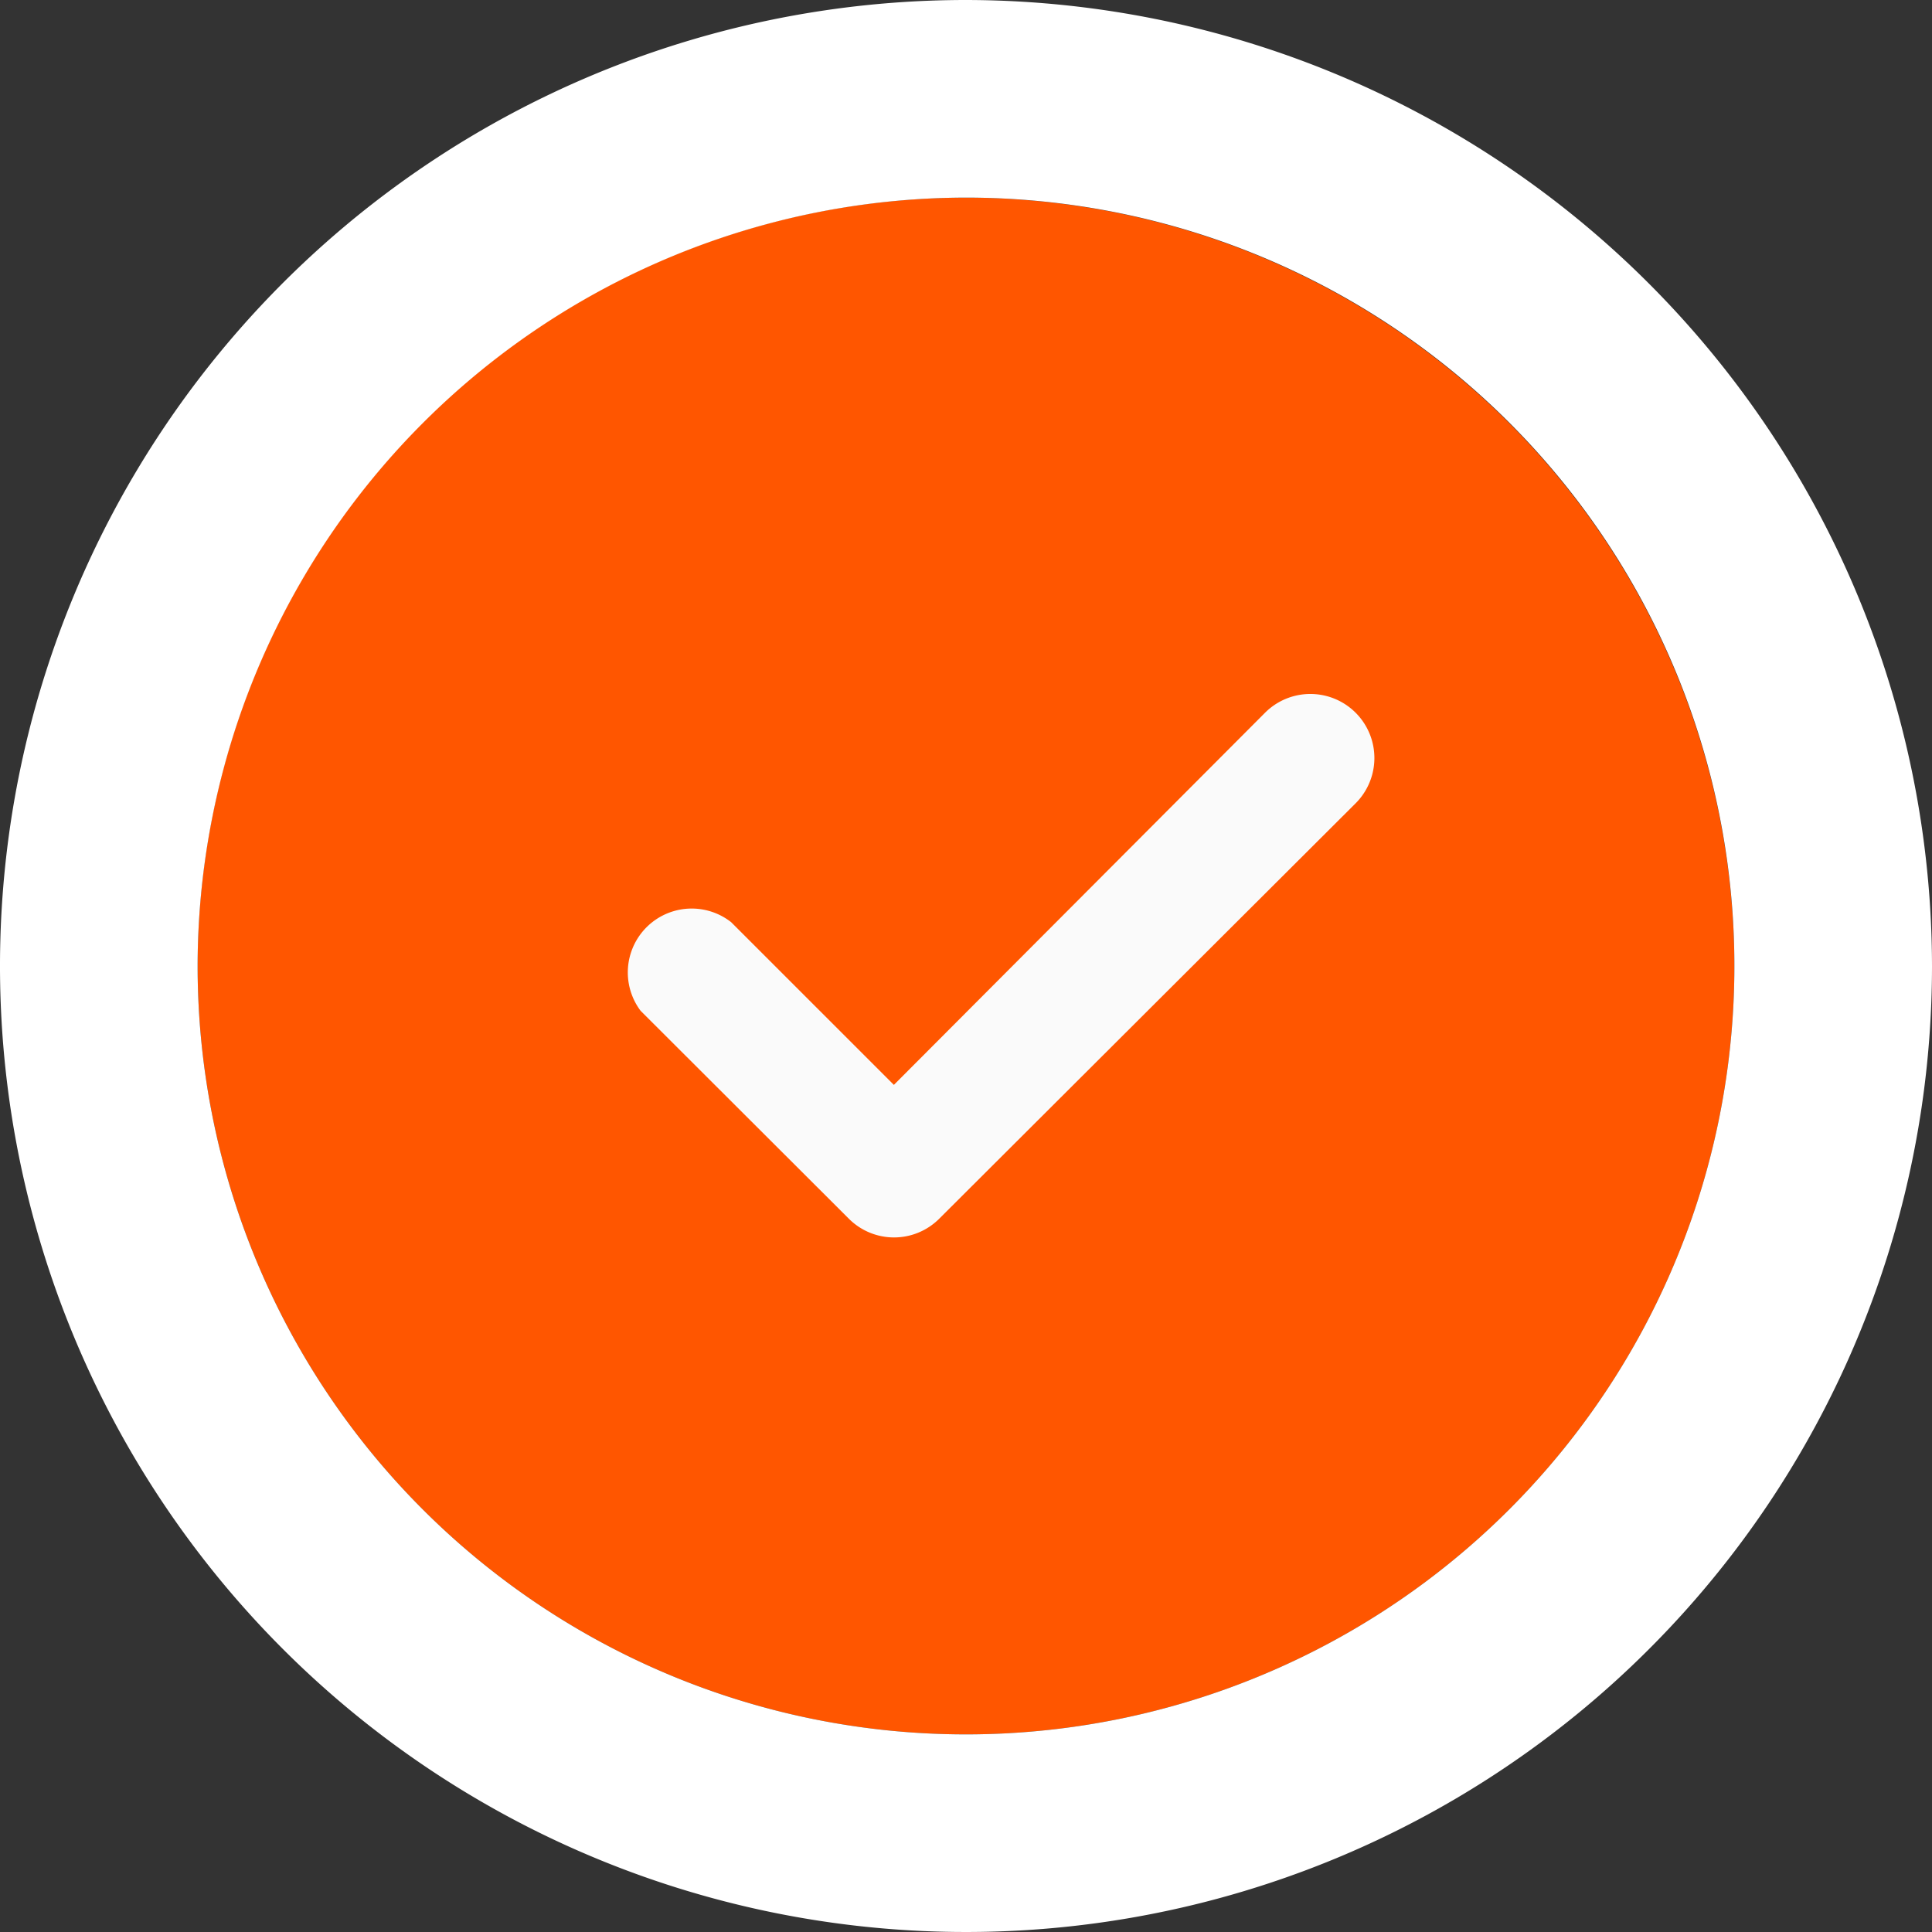
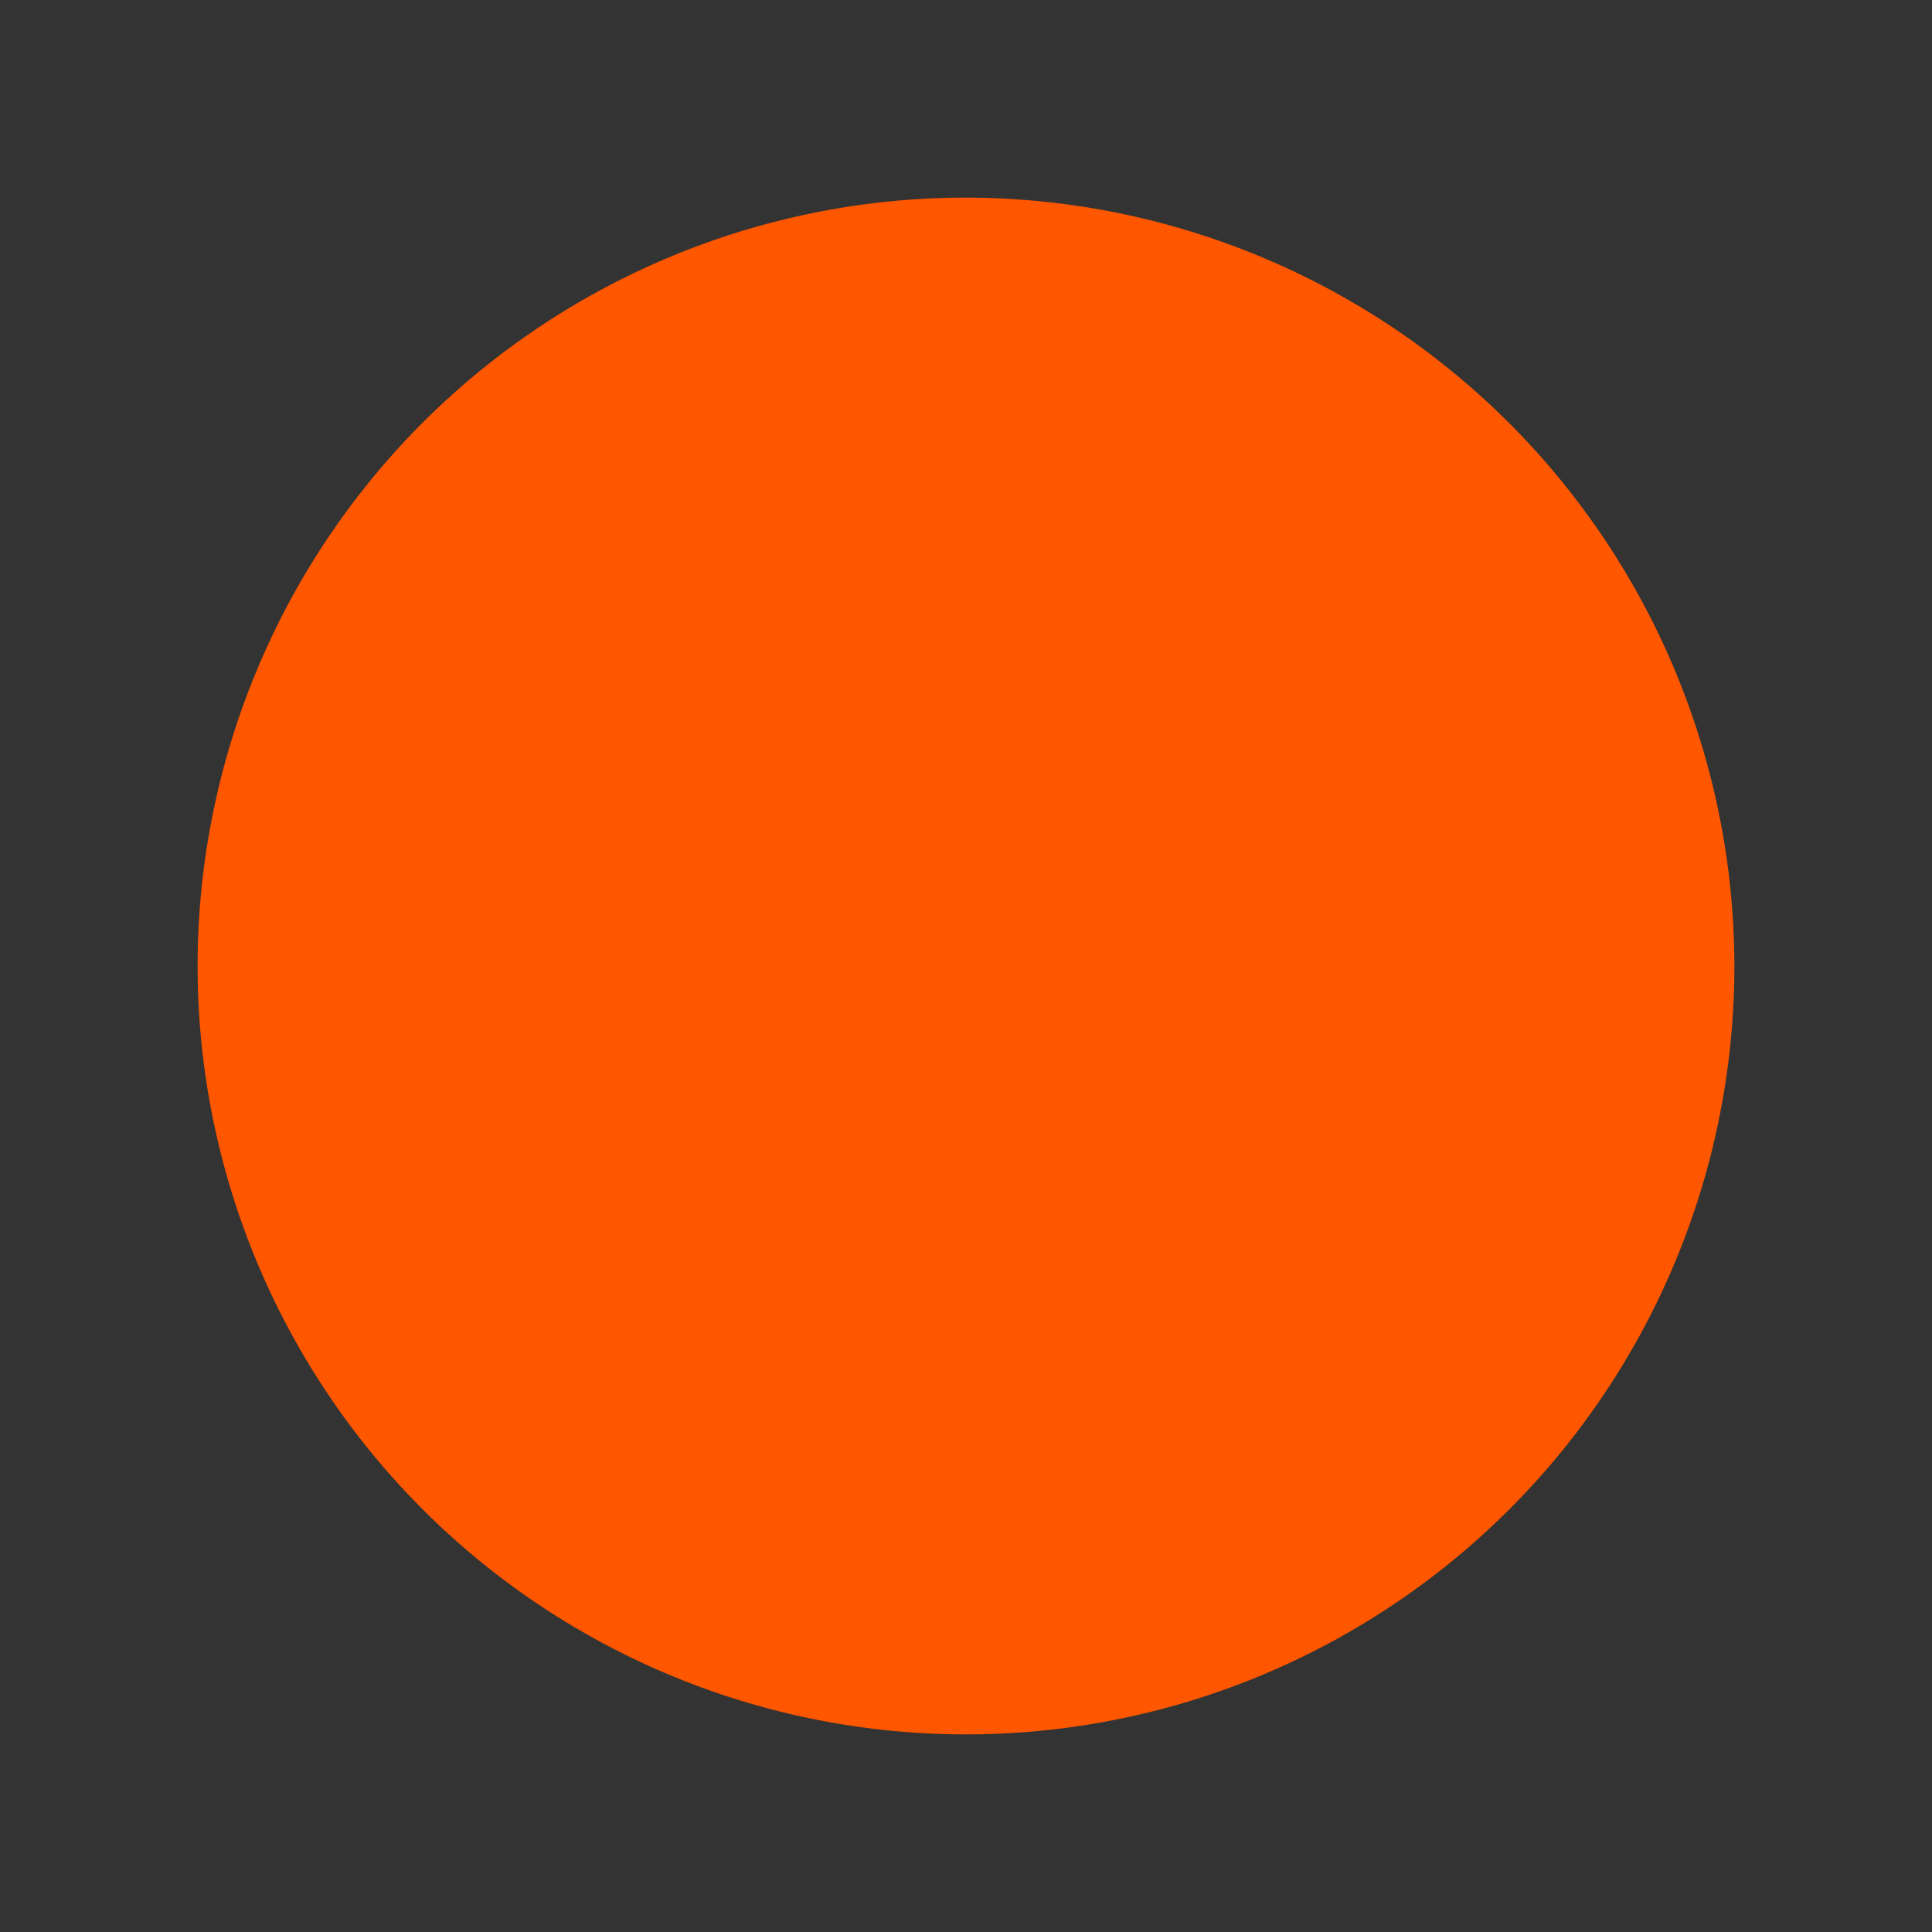
<svg xmlns="http://www.w3.org/2000/svg" viewBox="0 0 58.66 58.66">
  <rect x="0" y="0" width="58.66" height="58.66" fill="#333333" stroke="none" />
  <defs>
    <style>.cls-1{fill:#ff5600}.cls-2{fill:#fff}.cls-3{fill:#fafafa}</style>
  </defs>
  <g id="レイヤー_2" data-name="レイヤー 2">
    <g id="レイヤー_1-2" data-name="レイヤー 1">
      <path class="cls-1" d="M29.33 6A23.33 23.33.0 1 0 52.66 29.33 23.36 23.36.0 0 0 29.33 6z" />
-       <path class="cls-2" d="M29.33 6A23.33 23.33.0 1 1 6 29.33 23.36 23.36.0 0 1 29.33 6m0-6A29.33 29.33.0 1 0 58.66 29.33 29.37 29.37.0 0 0 29.33.0z" />
-       <path class="cls-3" d="M41.16 24.39 28.52 37a1.94 1.94.0 0 1-2.75.0l-6.32-6.31A1.94 1.94.0 0 1 22.2 28l4.94 4.94L38.41 21.64a1.94 1.94.0 0 1 2.75 2.75z" />
    </g>
  </g>
</svg>